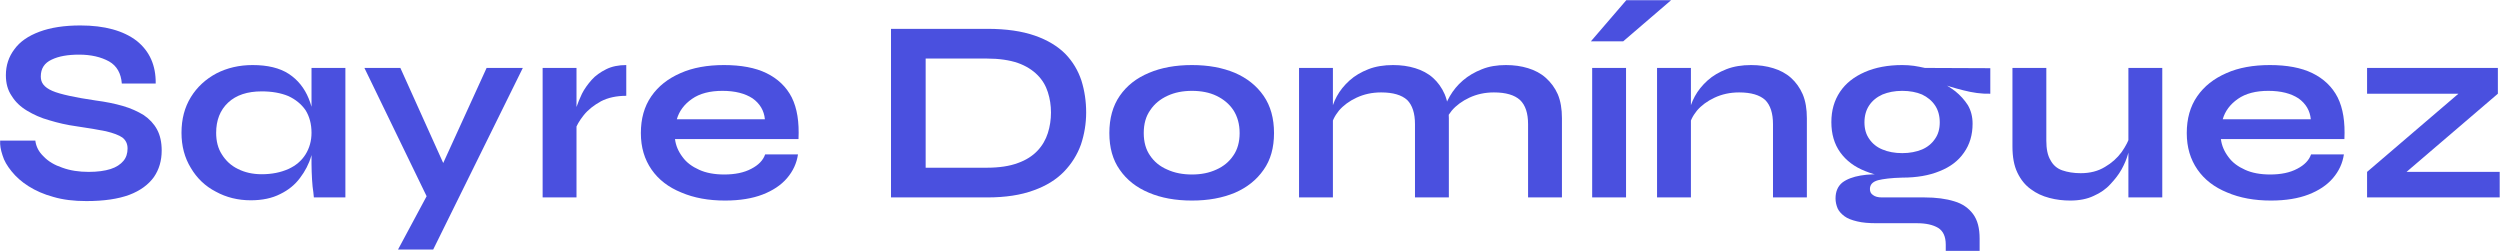
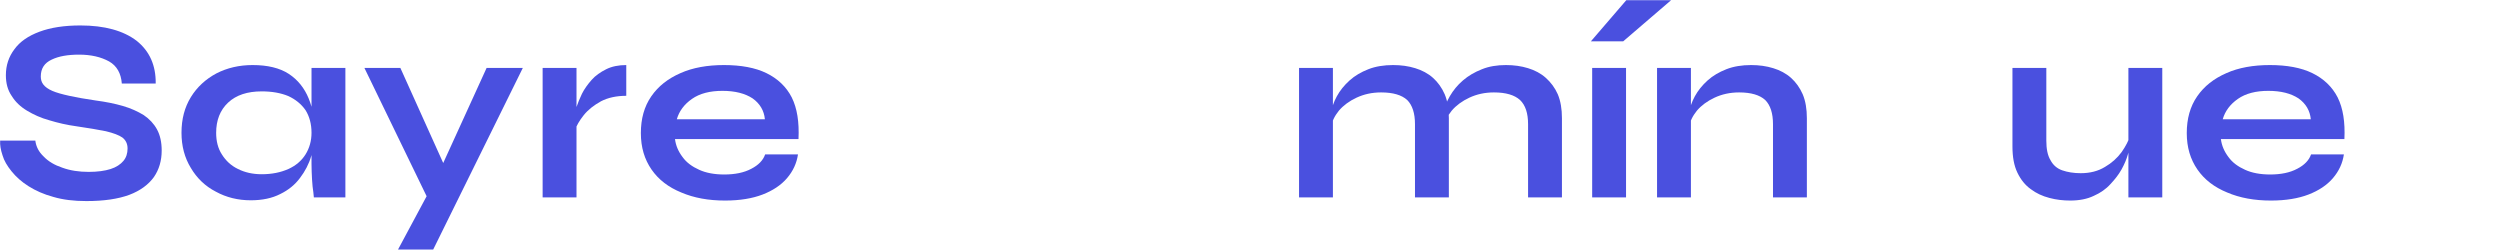
<svg xmlns="http://www.w3.org/2000/svg" xmlns:ns1="http://www.serif.com/" width="100%" height="100%" viewBox="0 0 2035 204" xml:space="preserve" style="fill-rule:evenodd;clip-rule:evenodd;stroke-linejoin:round;stroke-miterlimit:2;">
  <g transform="matrix(1,0,0,1,-57.329,-160.197)">
    <g id="Mesa-de-trabajo1" ns1:id="Mesa de trabajo1" transform="matrix(1,0,0,1,-2613,35.433)">
      <rect x="2613" y="-35.433" width="2149" height="524.394" style="fill:none;" />
      <g transform="matrix(2.686,0,0,2.686,2391.95,-692.238)">
        <g transform="matrix(78.963,0,0,78.963,101,364)">
          <path d="M0.034,-0.218L0.169,-0.218C0.172,-0.195 0.182,-0.175 0.201,-0.157C0.219,-0.138 0.243,-0.124 0.273,-0.114C0.303,-0.103 0.337,-0.098 0.374,-0.098C0.408,-0.098 0.436,-0.102 0.458,-0.109C0.48,-0.116 0.496,-0.127 0.507,-0.14C0.518,-0.153 0.523,-0.169 0.523,-0.188C0.523,-0.206 0.516,-0.22 0.503,-0.23C0.49,-0.239 0.469,-0.247 0.44,-0.254C0.411,-0.26 0.374,-0.266 0.327,-0.273C0.29,-0.278 0.256,-0.286 0.223,-0.296C0.19,-0.305 0.162,-0.318 0.137,-0.333C0.112,-0.348 0.092,-0.367 0.078,-0.39C0.063,-0.412 0.056,-0.438 0.056,-0.469C0.056,-0.507 0.067,-0.54 0.089,-0.569C0.11,-0.598 0.142,-0.62 0.185,-0.636C0.228,-0.652 0.28,-0.66 0.342,-0.66C0.435,-0.66 0.507,-0.64 0.558,-0.601C0.608,-0.561 0.632,-0.506 0.631,-0.437L0.501,-0.437C0.498,-0.476 0.482,-0.505 0.452,-0.522C0.421,-0.539 0.383,-0.548 0.337,-0.548C0.294,-0.548 0.259,-0.542 0.232,-0.529C0.204,-0.516 0.19,-0.495 0.19,-0.464C0.19,-0.452 0.193,-0.442 0.2,-0.433C0.207,-0.424 0.218,-0.416 0.234,-0.409C0.25,-0.402 0.272,-0.396 0.299,-0.39C0.326,-0.384 0.36,-0.378 0.401,-0.372C0.439,-0.367 0.474,-0.36 0.505,-0.351C0.536,-0.342 0.562,-0.33 0.585,-0.316C0.607,-0.301 0.624,-0.283 0.636,-0.261C0.648,-0.239 0.654,-0.212 0.654,-0.18C0.654,-0.141 0.644,-0.107 0.624,-0.078C0.603,-0.049 0.572,-0.026 0.53,-0.01C0.487,0.006 0.432,0.014 0.365,0.014C0.317,0.014 0.275,0.009 0.238,-0.002C0.201,-0.012 0.17,-0.026 0.143,-0.043C0.116,-0.06 0.095,-0.079 0.078,-0.1C0.061,-0.121 0.049,-0.141 0.043,-0.162C0.036,-0.183 0.033,-0.201 0.034,-0.218Z" style="fill:rgb(74,80,223);fill-rule:nonzero;" />
        </g>
        <g transform="matrix(78.963,0,0,78.963,155.801,364)">
          <path d="M0.302,0.011C0.253,0.011 0.208,0 0.168,-0.022C0.127,-0.043 0.095,-0.074 0.072,-0.113C0.048,-0.152 0.036,-0.197 0.036,-0.248C0.036,-0.301 0.048,-0.346 0.072,-0.385C0.096,-0.424 0.129,-0.454 0.17,-0.476C0.211,-0.497 0.257,-0.508 0.309,-0.508C0.366,-0.508 0.413,-0.497 0.448,-0.474C0.483,-0.451 0.508,-0.419 0.524,-0.38C0.54,-0.341 0.548,-0.297 0.548,-0.248C0.548,-0.219 0.543,-0.189 0.534,-0.159C0.525,-0.128 0.51,-0.1 0.491,-0.075C0.472,-0.049 0.446,-0.028 0.415,-0.013C0.384,0.003 0.346,0.011 0.302,0.011ZM0.344,-0.089C0.383,-0.089 0.417,-0.096 0.446,-0.109C0.475,-0.122 0.497,-0.141 0.512,-0.165C0.527,-0.189 0.535,-0.217 0.535,-0.248C0.535,-0.282 0.527,-0.311 0.512,-0.335C0.496,-0.358 0.474,-0.376 0.446,-0.389C0.417,-0.401 0.383,-0.407 0.344,-0.407C0.289,-0.407 0.246,-0.393 0.215,-0.364C0.184,-0.335 0.169,-0.296 0.169,-0.248C0.169,-0.216 0.176,-0.188 0.191,-0.165C0.206,-0.141 0.226,-0.122 0.253,-0.109C0.279,-0.096 0.309,-0.089 0.344,-0.089ZM0.535,-0.497L0.665,-0.497L0.665,-0L0.544,-0C0.544,-0 0.543,-0.007 0.542,-0.02C0.54,-0.033 0.538,-0.049 0.537,-0.069C0.536,-0.089 0.535,-0.109 0.535,-0.128L0.535,-0.497Z" style="fill:rgb(74,80,223);fill-rule:nonzero;" />
        </g>
        <g transform="matrix(78.963,0,0,78.963,212.891,364)">
          <path d="M0.015,-0.497L0.153,-0.497L0.368,-0.02L0.256,-0L0.015,-0.497ZM0.623,-0.497L0.279,0.2L0.144,0.2L0.291,-0.074L0.484,-0.497L0.623,-0.497Z" style="fill:rgb(74,80,223);fill-rule:nonzero;" />
        </g>
        <g transform="matrix(78.963,0,0,78.963,263.349,364)">
          <path d="M0.06,-0.497L0.19,-0.497L0.19,-0L0.06,-0L0.06,-0.497ZM0.381,-0.39C0.344,-0.39 0.311,-0.383 0.284,-0.369C0.257,-0.354 0.235,-0.337 0.218,-0.316C0.201,-0.295 0.19,-0.275 0.183,-0.256L0.182,-0.311C0.183,-0.319 0.185,-0.331 0.19,-0.347C0.195,-0.362 0.202,-0.379 0.211,-0.398C0.22,-0.416 0.233,-0.434 0.248,-0.451C0.263,-0.468 0.282,-0.481 0.304,-0.492C0.326,-0.503 0.352,-0.508 0.381,-0.508L0.381,-0.39Z" style="fill:rgb(74,80,223);fill-rule:nonzero;" />
        </g>
        <g transform="matrix(78.963,0,0,78.963,295.013,364)">
          <path d="M0.513,-0.165L0.639,-0.165C0.634,-0.131 0.62,-0.101 0.597,-0.074C0.574,-0.047 0.542,-0.026 0.503,-0.011C0.464,0.004 0.416,0.012 0.359,0.012C0.296,0.012 0.24,0.002 0.191,-0.019C0.142,-0.039 0.104,-0.068 0.077,-0.107C0.05,-0.146 0.036,-0.192 0.036,-0.247C0.036,-0.302 0.049,-0.349 0.076,-0.388C0.103,-0.427 0.14,-0.456 0.188,-0.477C0.235,-0.498 0.291,-0.508 0.355,-0.508C0.42,-0.508 0.475,-0.498 0.518,-0.477C0.561,-0.456 0.594,-0.425 0.615,-0.384C0.636,-0.342 0.644,-0.289 0.641,-0.224L0.167,-0.224C0.17,-0.199 0.18,-0.176 0.196,-0.155C0.211,-0.134 0.233,-0.118 0.26,-0.106C0.286,-0.094 0.319,-0.088 0.356,-0.088C0.397,-0.088 0.432,-0.095 0.46,-0.11C0.487,-0.124 0.505,-0.142 0.513,-0.165ZM0.349,-0.409C0.301,-0.409 0.262,-0.399 0.232,-0.378C0.202,-0.357 0.183,-0.331 0.174,-0.3L0.512,-0.3C0.509,-0.333 0.493,-0.36 0.465,-0.38C0.436,-0.399 0.398,-0.409 0.349,-0.409Z" style="fill:rgb(74,80,223);fill-rule:nonzero;" />
        </g>
        <g transform="matrix(78.963,0,0,78.963,367.581,364)">
-           <path d="M0.447,-0.647C0.52,-0.647 0.58,-0.638 0.629,-0.621C0.678,-0.604 0.717,-0.58 0.746,-0.551C0.775,-0.521 0.795,-0.487 0.808,-0.448C0.82,-0.409 0.826,-0.369 0.826,-0.326C0.826,-0.283 0.819,-0.242 0.806,-0.203C0.792,-0.164 0.77,-0.129 0.741,-0.099C0.711,-0.068 0.672,-0.044 0.624,-0.027C0.575,-0.009 0.516,-0 0.447,-0L0.077,-0L0.077,-0.647L0.447,-0.647ZM0.21,-0.114L0.444,-0.114C0.492,-0.114 0.532,-0.12 0.564,-0.132C0.595,-0.143 0.62,-0.159 0.639,-0.179C0.658,-0.199 0.671,-0.222 0.679,-0.247C0.687,-0.272 0.691,-0.299 0.691,-0.326C0.691,-0.353 0.687,-0.379 0.679,-0.404C0.671,-0.429 0.658,-0.451 0.639,-0.47C0.62,-0.489 0.595,-0.505 0.564,-0.516C0.532,-0.527 0.492,-0.533 0.444,-0.533L0.21,-0.533L0.21,-0.114Z" style="fill:rgb(74,80,223);fill-rule:nonzero;" />
-         </g>
+           </g>
        <g transform="matrix(78.963,0,0,78.963,436.99,364)">
-           <path d="M0.353,0.012C0.29,0.012 0.235,0.002 0.188,-0.018C0.14,-0.038 0.103,-0.067 0.076,-0.106C0.049,-0.144 0.036,-0.191 0.036,-0.247C0.036,-0.303 0.049,-0.351 0.076,-0.39C0.103,-0.429 0.14,-0.458 0.188,-0.478C0.235,-0.498 0.29,-0.508 0.353,-0.508C0.416,-0.508 0.47,-0.498 0.518,-0.478C0.564,-0.458 0.601,-0.429 0.628,-0.39C0.655,-0.351 0.668,-0.303 0.668,-0.247C0.668,-0.191 0.655,-0.144 0.628,-0.106C0.601,-0.067 0.564,-0.038 0.518,-0.018C0.47,0.002 0.416,0.012 0.353,0.012ZM0.353,-0.088C0.388,-0.088 0.419,-0.094 0.447,-0.107C0.474,-0.119 0.496,-0.137 0.512,-0.161C0.528,-0.184 0.536,-0.213 0.536,-0.247C0.536,-0.281 0.528,-0.31 0.512,-0.335C0.496,-0.359 0.474,-0.377 0.447,-0.39C0.42,-0.403 0.388,-0.409 0.353,-0.409C0.318,-0.409 0.287,-0.403 0.259,-0.39C0.231,-0.377 0.209,-0.359 0.193,-0.335C0.176,-0.311 0.168,-0.282 0.168,-0.247C0.168,-0.213 0.176,-0.184 0.192,-0.161C0.208,-0.137 0.23,-0.119 0.258,-0.107C0.286,-0.094 0.318,-0.088 0.353,-0.088Z" style="fill:rgb(74,80,223);fill-rule:nonzero;" />
-         </g>
+           </g>
        <g transform="matrix(78.963,0,0,78.963,492.58,364)">
          <path d="M0.06,-0.497L0.19,-0.497L0.19,-0L0.06,-0L0.06,-0.497ZM0.421,-0.508C0.452,-0.508 0.48,-0.504 0.506,-0.496C0.532,-0.488 0.555,-0.476 0.574,-0.459C0.593,-0.442 0.608,-0.421 0.619,-0.396C0.63,-0.37 0.635,-0.339 0.635,-0.304L0.635,-0L0.505,-0L0.505,-0.281C0.505,-0.323 0.495,-0.354 0.475,-0.374C0.454,-0.393 0.421,-0.403 0.375,-0.403C0.34,-0.403 0.309,-0.396 0.281,-0.383C0.253,-0.37 0.23,-0.353 0.213,-0.333C0.196,-0.312 0.186,-0.291 0.183,-0.269L0.182,-0.32C0.185,-0.343 0.193,-0.366 0.205,-0.388C0.217,-0.41 0.233,-0.43 0.254,-0.449C0.274,-0.467 0.298,-0.481 0.326,-0.492C0.354,-0.503 0.386,-0.508 0.421,-0.508ZM0.854,-0.508C0.885,-0.508 0.913,-0.504 0.939,-0.496C0.965,-0.488 0.988,-0.476 1.007,-0.459C1.026,-0.442 1.042,-0.421 1.053,-0.396C1.064,-0.37 1.069,-0.339 1.069,-0.304L1.069,-0L0.939,-0L0.939,-0.281C0.939,-0.323 0.929,-0.354 0.908,-0.374C0.887,-0.393 0.854,-0.403 0.808,-0.403C0.773,-0.403 0.742,-0.396 0.714,-0.383C0.686,-0.37 0.663,-0.353 0.646,-0.333C0.629,-0.312 0.619,-0.291 0.617,-0.269L0.615,-0.323C0.618,-0.345 0.626,-0.367 0.639,-0.389C0.652,-0.411 0.668,-0.431 0.689,-0.449C0.71,-0.467 0.734,-0.481 0.762,-0.492C0.789,-0.503 0.82,-0.508 0.854,-0.508Z" style="fill:rgb(74,80,223);fill-rule:nonzero;" />
        </g>
        <g transform="matrix(78.963,0,0,78.963,581.572,364)">
          <path d="M0.058,-0.497L0.188,-0.497L0.188,-0L0.058,-0L0.058,-0.497ZM0.053,-0.599L0.189,-0.757L0.361,-0.757L0.177,-0.599L0.053,-0.599Z" style="fill:rgb(74,80,223);fill-rule:nonzero;" />
        </g>
        <g transform="matrix(78.963,0,0,78.963,601.076,364)">
          <path d="M0.06,-0.497L0.19,-0.497L0.19,-0L0.06,-0L0.06,-0.497ZM0.421,-0.508C0.452,-0.508 0.48,-0.504 0.506,-0.496C0.532,-0.488 0.555,-0.476 0.574,-0.459C0.593,-0.442 0.608,-0.421 0.619,-0.396C0.63,-0.37 0.635,-0.339 0.635,-0.304L0.635,-0L0.505,-0L0.505,-0.281C0.505,-0.323 0.495,-0.354 0.475,-0.374C0.454,-0.393 0.421,-0.403 0.375,-0.403C0.34,-0.403 0.309,-0.396 0.281,-0.383C0.253,-0.37 0.23,-0.353 0.213,-0.333C0.196,-0.312 0.186,-0.291 0.183,-0.269L0.182,-0.32C0.185,-0.343 0.193,-0.366 0.205,-0.388C0.217,-0.41 0.233,-0.43 0.254,-0.449C0.274,-0.467 0.298,-0.481 0.326,-0.492C0.354,-0.503 0.386,-0.508 0.421,-0.508Z" style="fill:rgb(74,80,223);fill-rule:nonzero;" />
        </g>
        <g transform="matrix(78.963,0,0,78.963,655.798,364)">
-           <path d="M0.308,-0.076C0.254,-0.076 0.207,-0.084 0.166,-0.101C0.125,-0.117 0.093,-0.141 0.07,-0.173C0.047,-0.205 0.036,-0.244 0.036,-0.289C0.036,-0.334 0.047,-0.372 0.069,-0.405C0.091,-0.438 0.123,-0.463 0.164,-0.481C0.205,-0.499 0.253,-0.508 0.308,-0.508C0.323,-0.508 0.338,-0.507 0.353,-0.505C0.367,-0.503 0.381,-0.5 0.395,-0.497L0.646,-0.496L0.646,-0.398C0.612,-0.397 0.578,-0.402 0.543,-0.411C0.507,-0.42 0.477,-0.429 0.45,-0.44L0.447,-0.447C0.47,-0.436 0.491,-0.423 0.511,-0.408C0.531,-0.392 0.547,-0.374 0.56,-0.354C0.572,-0.333 0.578,-0.31 0.578,-0.283C0.578,-0.24 0.567,-0.203 0.545,-0.172C0.523,-0.14 0.492,-0.117 0.452,-0.101C0.411,-0.084 0.363,-0.076 0.308,-0.076ZM0.475,0.205L0.475,0.181C0.475,0.15 0.465,0.129 0.446,0.117C0.426,0.105 0.399,0.099 0.365,0.099L0.21,0.099C0.18,0.099 0.155,0.097 0.135,0.092C0.114,0.087 0.098,0.081 0.086,0.072C0.074,0.063 0.065,0.053 0.06,0.042C0.055,0.03 0.052,0.017 0.052,0.004C0.052,-0.023 0.061,-0.043 0.078,-0.057C0.095,-0.07 0.119,-0.079 0.148,-0.084C0.177,-0.089 0.21,-0.09 0.245,-0.087L0.308,-0.076C0.266,-0.075 0.235,-0.071 0.215,-0.066C0.194,-0.06 0.184,-0.049 0.184,-0.032C0.184,-0.022 0.188,-0.014 0.196,-0.009C0.204,-0.003 0.215,-0 0.23,-0L0.393,-0C0.438,-0 0.476,0.005 0.508,0.015C0.539,0.024 0.563,0.041 0.58,0.064C0.597,0.087 0.605,0.118 0.605,0.158L0.605,0.205L0.475,0.205ZM0.308,-0.17C0.337,-0.17 0.362,-0.175 0.384,-0.184C0.405,-0.193 0.422,-0.207 0.434,-0.225C0.446,-0.242 0.452,-0.263 0.452,-0.288C0.452,-0.313 0.446,-0.335 0.434,-0.353C0.422,-0.371 0.405,-0.385 0.384,-0.395C0.363,-0.404 0.337,-0.409 0.308,-0.409C0.279,-0.409 0.254,-0.404 0.232,-0.395C0.21,-0.385 0.193,-0.371 0.181,-0.353C0.169,-0.335 0.163,-0.313 0.163,-0.288C0.163,-0.263 0.169,-0.242 0.181,-0.225C0.193,-0.207 0.21,-0.193 0.232,-0.184C0.253,-0.175 0.279,-0.17 0.308,-0.17Z" style="fill:rgb(74,80,223);fill-rule:nonzero;" />
-         </g>
+           </g>
        <g transform="matrix(78.963,0,0,78.963,708.782,364)">
          <path d="M0.635,-0L0.505,-0L0.505,-0.497L0.635,-0.497L0.635,-0ZM0.512,-0.239L0.513,-0.205C0.512,-0.196 0.508,-0.182 0.503,-0.165C0.498,-0.147 0.49,-0.128 0.479,-0.108C0.468,-0.088 0.453,-0.069 0.436,-0.051C0.419,-0.032 0.397,-0.017 0.372,-0.006C0.347,0.006 0.317,0.012 0.282,0.012C0.255,0.012 0.228,0.009 0.202,0.002C0.175,-0.005 0.151,-0.016 0.13,-0.032C0.109,-0.047 0.092,-0.068 0.079,-0.095C0.066,-0.122 0.06,-0.155 0.06,-0.196L0.06,-0.497L0.19,-0.497L0.19,-0.218C0.19,-0.186 0.195,-0.161 0.206,-0.143C0.216,-0.124 0.231,-0.111 0.251,-0.104C0.271,-0.097 0.295,-0.093 0.322,-0.093C0.358,-0.093 0.389,-0.101 0.415,-0.117C0.441,-0.132 0.462,-0.151 0.479,-0.174C0.495,-0.197 0.506,-0.218 0.512,-0.239Z" style="fill:rgb(74,80,223);fill-rule:nonzero;" />
        </g>
        <g transform="matrix(78.963,0,0,78.963,763.504,364)">
          <path d="M0.513,-0.165L0.639,-0.165C0.634,-0.131 0.62,-0.101 0.597,-0.074C0.574,-0.047 0.542,-0.026 0.503,-0.011C0.464,0.004 0.416,0.012 0.359,0.012C0.296,0.012 0.24,0.002 0.191,-0.019C0.142,-0.039 0.104,-0.068 0.077,-0.107C0.05,-0.146 0.036,-0.192 0.036,-0.247C0.036,-0.302 0.049,-0.349 0.076,-0.388C0.103,-0.427 0.14,-0.456 0.188,-0.477C0.235,-0.498 0.291,-0.508 0.355,-0.508C0.42,-0.508 0.475,-0.498 0.518,-0.477C0.561,-0.456 0.594,-0.425 0.615,-0.384C0.636,-0.342 0.644,-0.289 0.641,-0.224L0.167,-0.224C0.17,-0.199 0.18,-0.176 0.196,-0.155C0.211,-0.134 0.233,-0.118 0.26,-0.106C0.286,-0.094 0.319,-0.088 0.356,-0.088C0.397,-0.088 0.432,-0.095 0.46,-0.11C0.487,-0.124 0.505,-0.142 0.513,-0.165ZM0.349,-0.409C0.301,-0.409 0.262,-0.399 0.232,-0.378C0.202,-0.357 0.183,-0.331 0.174,-0.3L0.512,-0.3C0.509,-0.333 0.493,-0.36 0.465,-0.38C0.436,-0.399 0.398,-0.409 0.349,-0.409Z" style="fill:rgb(74,80,223);fill-rule:nonzero;" />
        </g>
        <g transform="matrix(78.963,0,0,78.963,816.488,364)">
-           <path d="M0.559,-0.398L0.164,-0.06L0.15,-0.098L0.566,-0.098L0.566,-0L0.057,-0L0.057,-0.098L0.452,-0.436L0.466,-0.398L0.057,-0.398L0.057,-0.497L0.559,-0.497L0.559,-0.398Z" style="fill:rgb(74,80,223);fill-rule:nonzero;" />
-         </g>
+           </g>
      </g>
    </g>
  </g>
</svg>